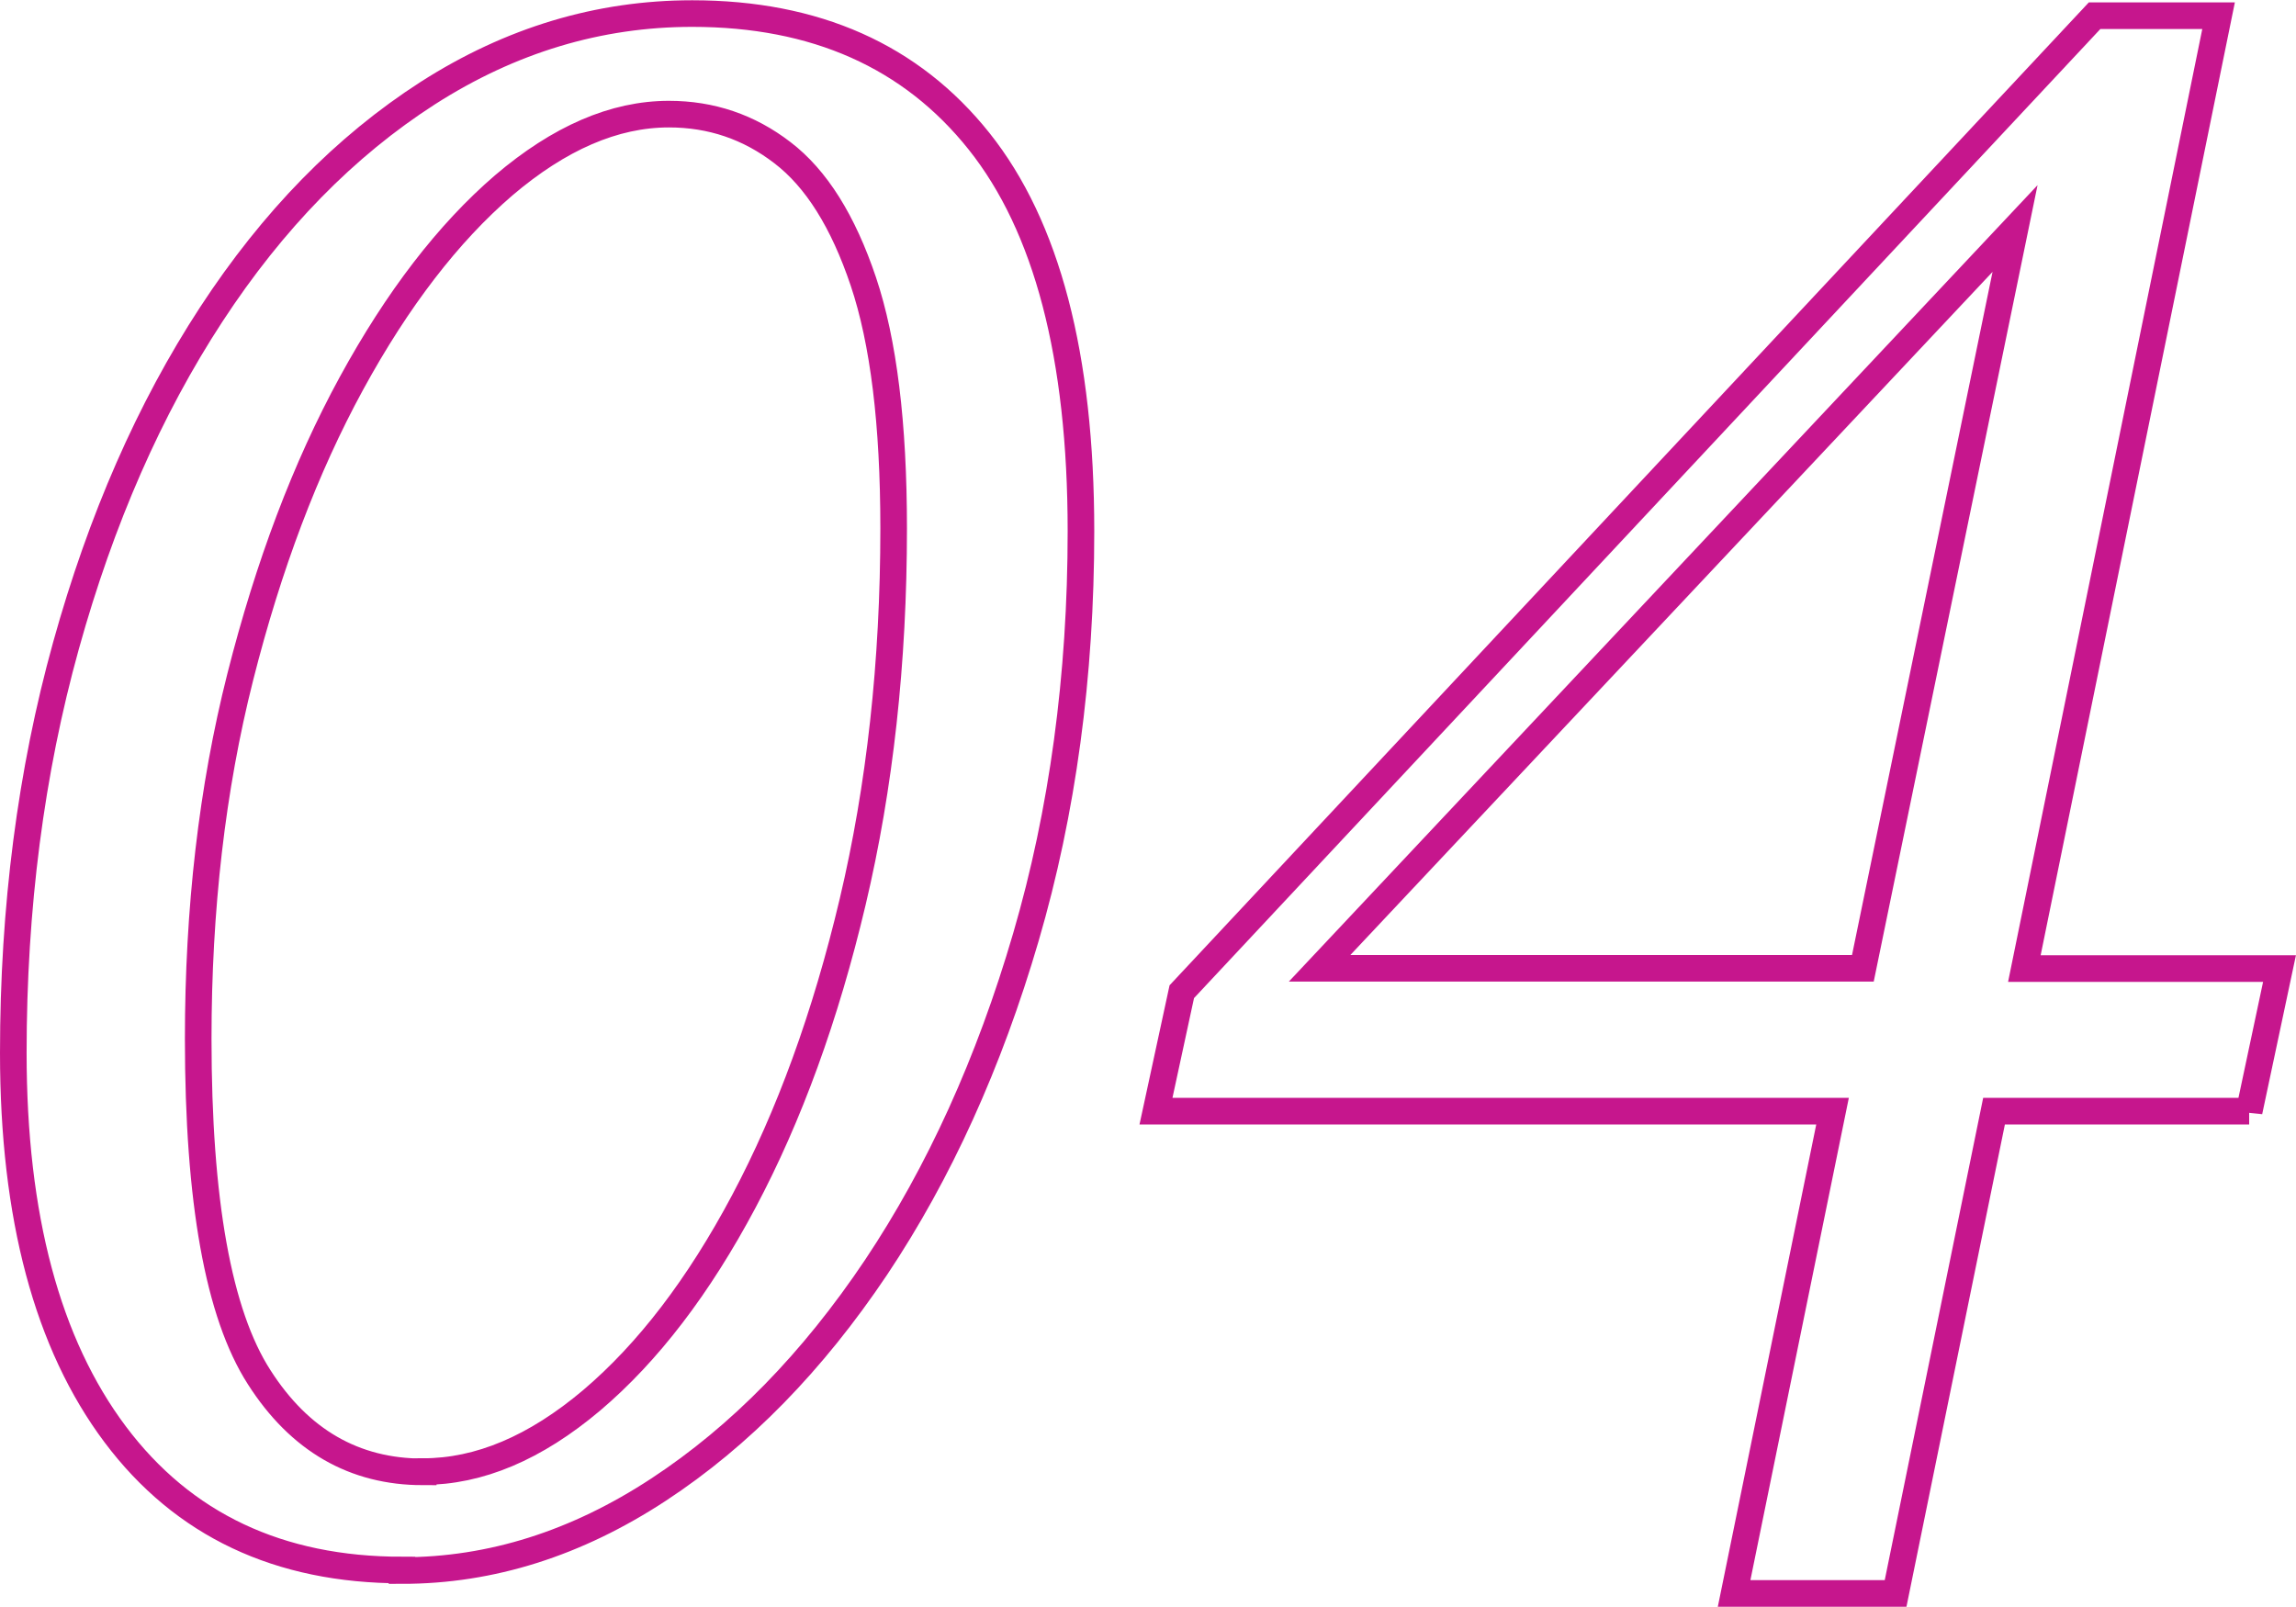
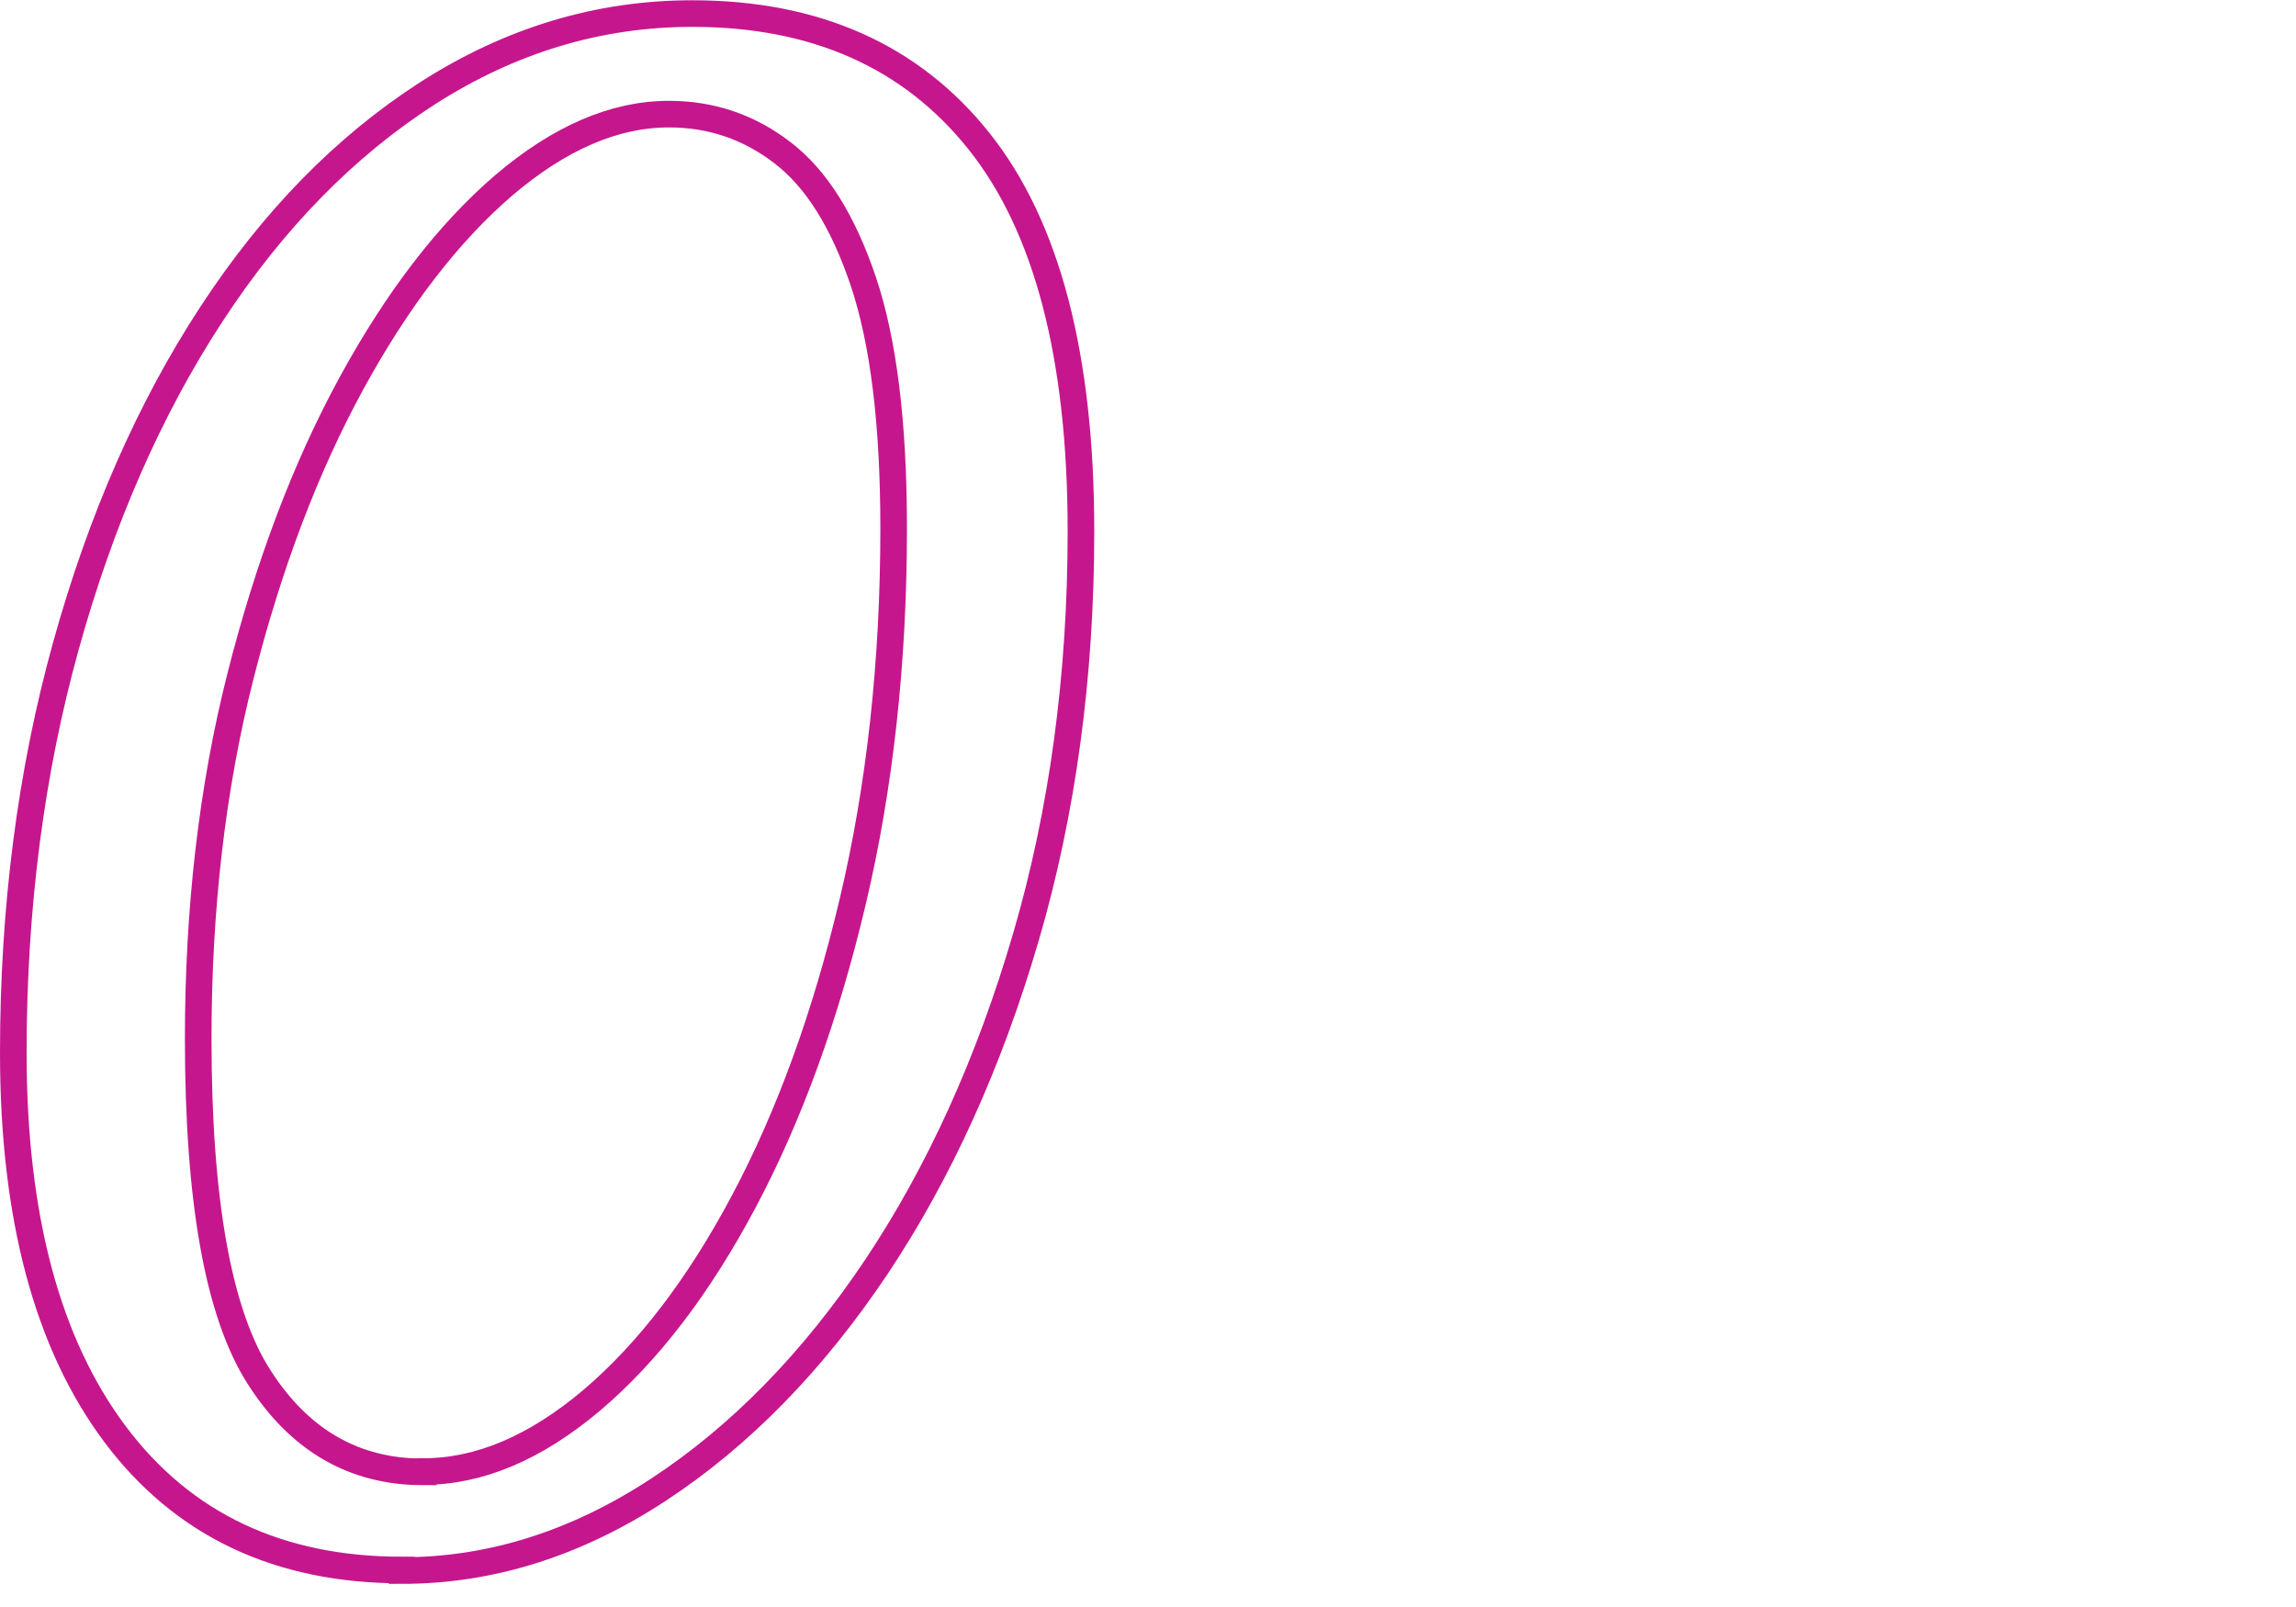
<svg xmlns="http://www.w3.org/2000/svg" id="Layer_2" viewBox="0 0 86.3 60.4">
  <defs>
    <style>.cls-1{fill:none;stroke:#c6168d;}</style>
  </defs>
  <g id="Layer_1-2">
    <g>
      <path class="cls-1" d="M15.11,59.02c-4.63,0-8.23-1.7-10.78-5.1-2.55-3.4-3.83-8.18-3.83-14.34,0-5.46,.66-10.56,1.98-15.31,1.32-4.75,3.14-8.9,5.46-12.45,2.32-3.55,5.03-6.32,8.14-8.32,3.11-1.99,6.42-2.99,9.94-2.99,4.63,0,8.23,1.6,10.78,4.8,2.55,3.2,3.83,8.08,3.83,14.65,0,5.46-.69,10.55-2.07,15.27-1.38,4.72-3.26,8.86-5.63,12.41-2.38,3.55-5.1,6.34-8.18,8.36s-6.29,3.04-9.64,3.04Zm.79-3.7c2.11,0,4.22-.89,6.34-2.68,2.11-1.79,4.02-4.28,5.72-7.48,1.7-3.2,3.07-6.95,4.09-11.26s1.54-8.99,1.54-14.04c0-3.93-.38-7.02-1.14-9.28-.76-2.26-1.77-3.87-3.04-4.84-1.26-.97-2.68-1.45-4.27-1.45-2.05,0-4.12,.9-6.21,2.68-2.08,1.79-3.99,4.27-5.72,7.44-1.73,3.17-3.12,6.85-4.18,11.04-1.06,4.19-1.58,8.73-1.58,13.6,0,6.1,.76,10.34,2.29,12.72,1.52,2.38,3.58,3.56,6.16,3.56Z" />
-       <path class="cls-1" d="M84.54,41.77h-9.59l-3.7,18.13h-6.07l3.7-18.13h-25.43l.97-4.49L78.73,.59h4.66l-7.3,35.82h9.59l-1.14,5.37Zm-34.94-5.37h20.42l5.72-27.81-26.14,27.81Z" />
    </g>
  </g>
</svg>